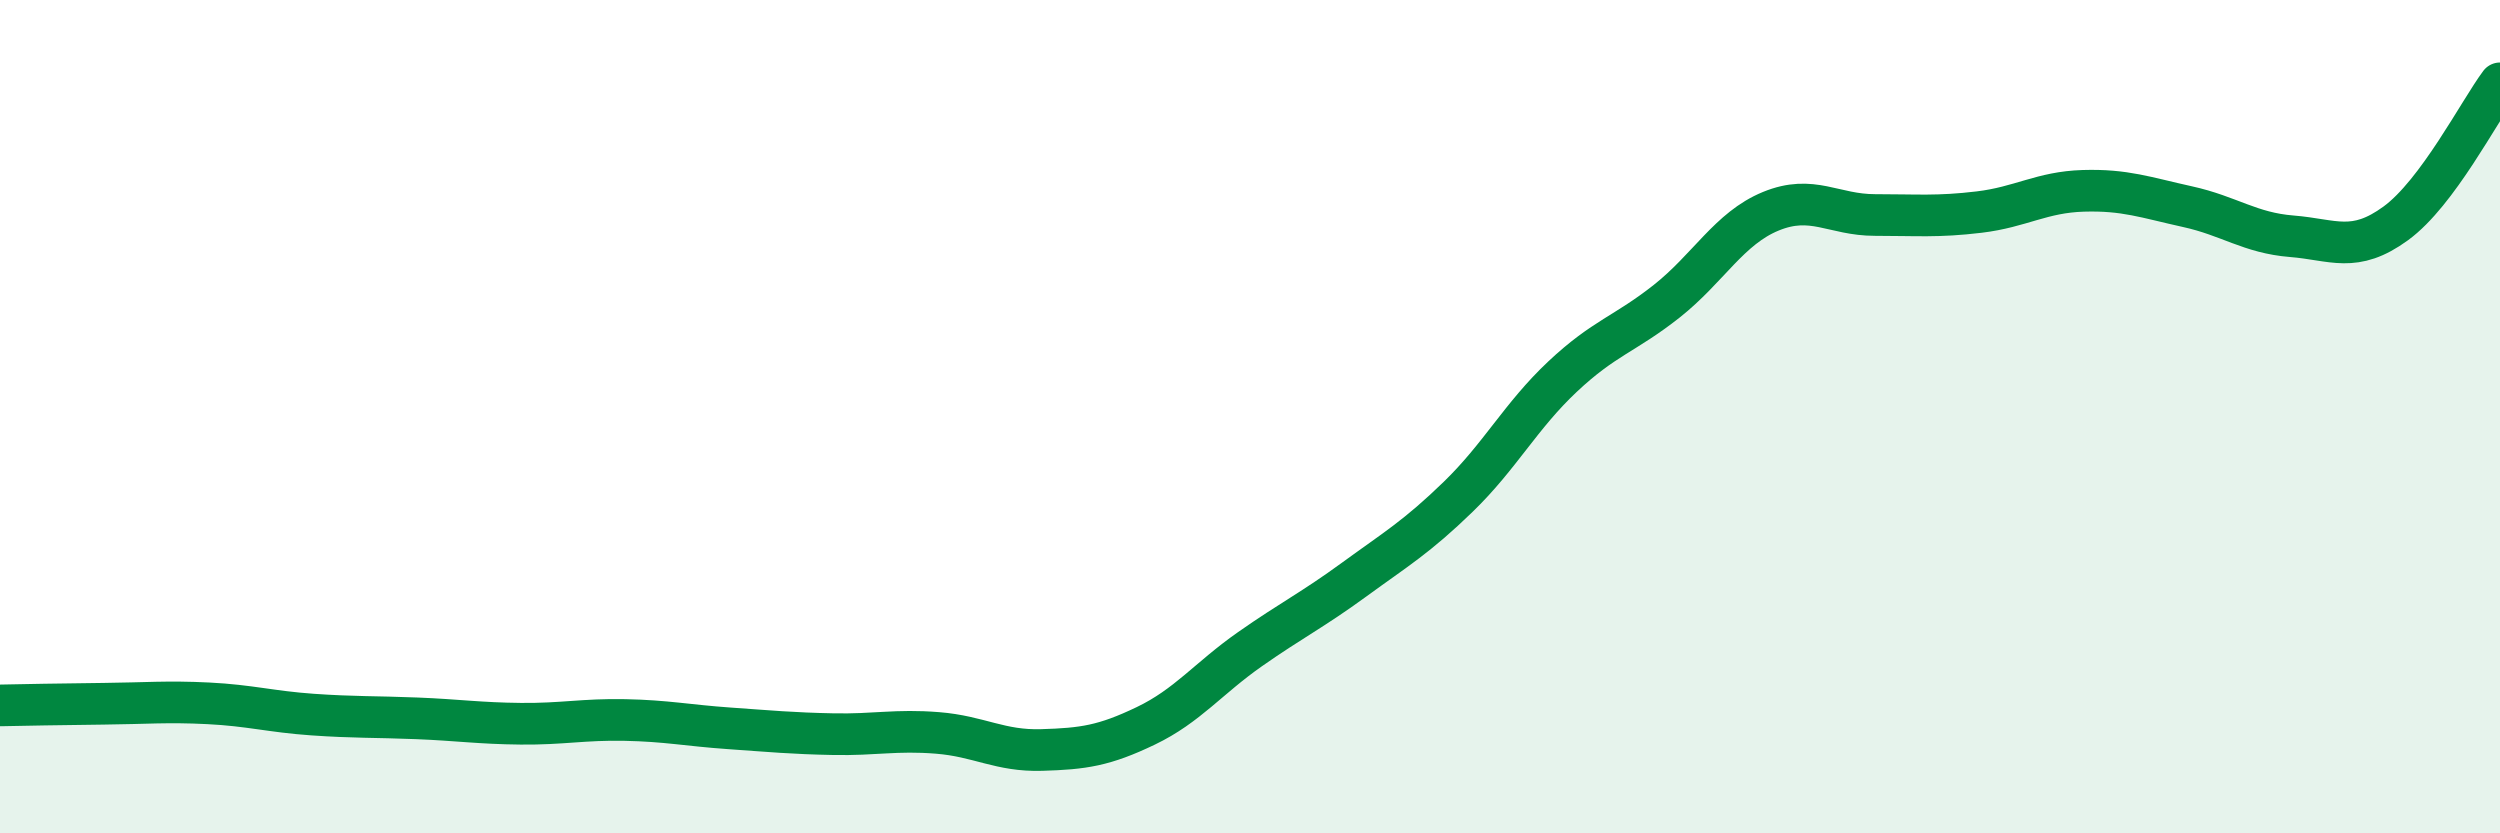
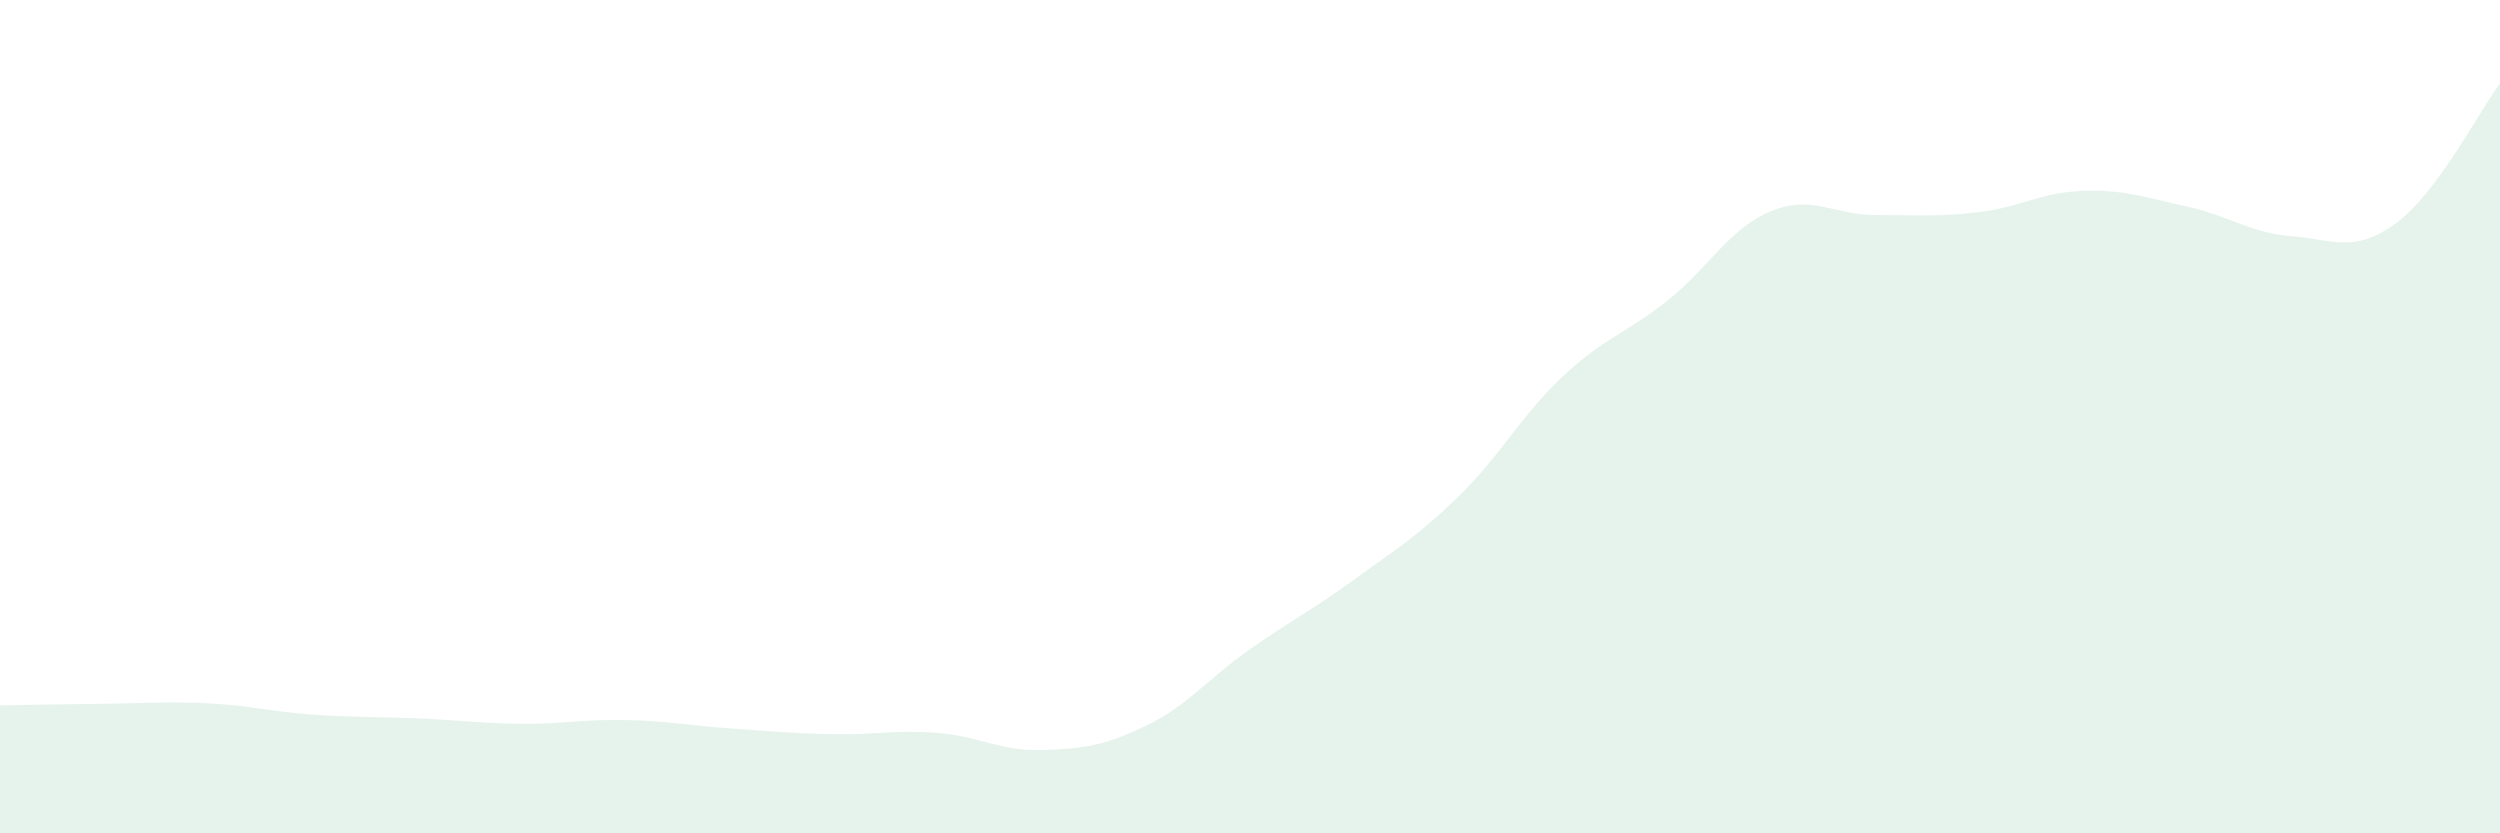
<svg xmlns="http://www.w3.org/2000/svg" width="60" height="20" viewBox="0 0 60 20">
  <path d="M 0,16.93 C 0.5,16.92 1.5,16.9 2.5,16.89 C 3.5,16.88 4,16.83 5,16.88 C 6,16.93 6.5,17.08 7.5,17.15 C 8.5,17.22 9,17.2 10,17.24 C 11,17.28 11.5,17.36 12.5,17.37 C 13.5,17.38 14,17.26 15,17.28 C 16,17.3 16.5,17.41 17.5,17.48 C 18.5,17.55 19,17.6 20,17.62 C 21,17.64 21.5,17.51 22.5,17.59 C 23.5,17.67 24,18.03 25,18 C 26,17.97 26.5,17.9 27.5,17.42 C 28.5,16.94 29,16.28 30,15.58 C 31,14.88 31.5,14.64 32.5,13.91 C 33.5,13.18 34,12.89 35,11.92 C 36,10.95 36.5,9.98 37.5,9.04 C 38.5,8.1 39,8.02 40,7.23 C 41,6.44 41.5,5.48 42.5,5.07 C 43.5,4.66 44,5.16 45,5.16 C 46,5.16 46.5,5.21 47.5,5.09 C 48.5,4.97 49,4.61 50,4.58 C 51,4.55 51.5,4.74 52.5,4.96 C 53.5,5.18 54,5.59 55,5.67 C 56,5.75 56.5,6.09 57.5,5.36 C 58.5,4.63 59.5,2.67 60,2L60 20L0 20Z" fill="#008740" opacity="0.1" stroke-linecap="round" stroke-linejoin="round" />
-   <path d="M 0,16.93 C 0.5,16.92 1.5,16.9 2.5,16.89 C 3.5,16.88 4,16.83 5,16.88 C 6,16.93 6.5,17.08 7.5,17.15 C 8.5,17.22 9,17.2 10,17.24 C 11,17.28 11.5,17.36 12.5,17.37 C 13.5,17.38 14,17.26 15,17.28 C 16,17.3 16.5,17.41 17.5,17.48 C 18.5,17.55 19,17.6 20,17.62 C 21,17.64 21.5,17.51 22.5,17.59 C 23.5,17.67 24,18.03 25,18 C 26,17.97 26.5,17.9 27.5,17.42 C 28.5,16.94 29,16.28 30,15.58 C 31,14.88 31.5,14.64 32.5,13.91 C 33.5,13.18 34,12.89 35,11.92 C 36,10.95 36.5,9.98 37.5,9.04 C 38.5,8.1 39,8.02 40,7.23 C 41,6.44 41.5,5.48 42.5,5.07 C 43.5,4.66 44,5.16 45,5.16 C 46,5.16 46.5,5.21 47.5,5.09 C 48.5,4.97 49,4.61 50,4.58 C 51,4.55 51.5,4.74 52.5,4.96 C 53.5,5.18 54,5.59 55,5.67 C 56,5.75 56.5,6.09 57.5,5.36 C 58.5,4.63 59.5,2.67 60,2" stroke="#008740" stroke-width="1" fill="none" stroke-linecap="round" stroke-linejoin="round" />
</svg>